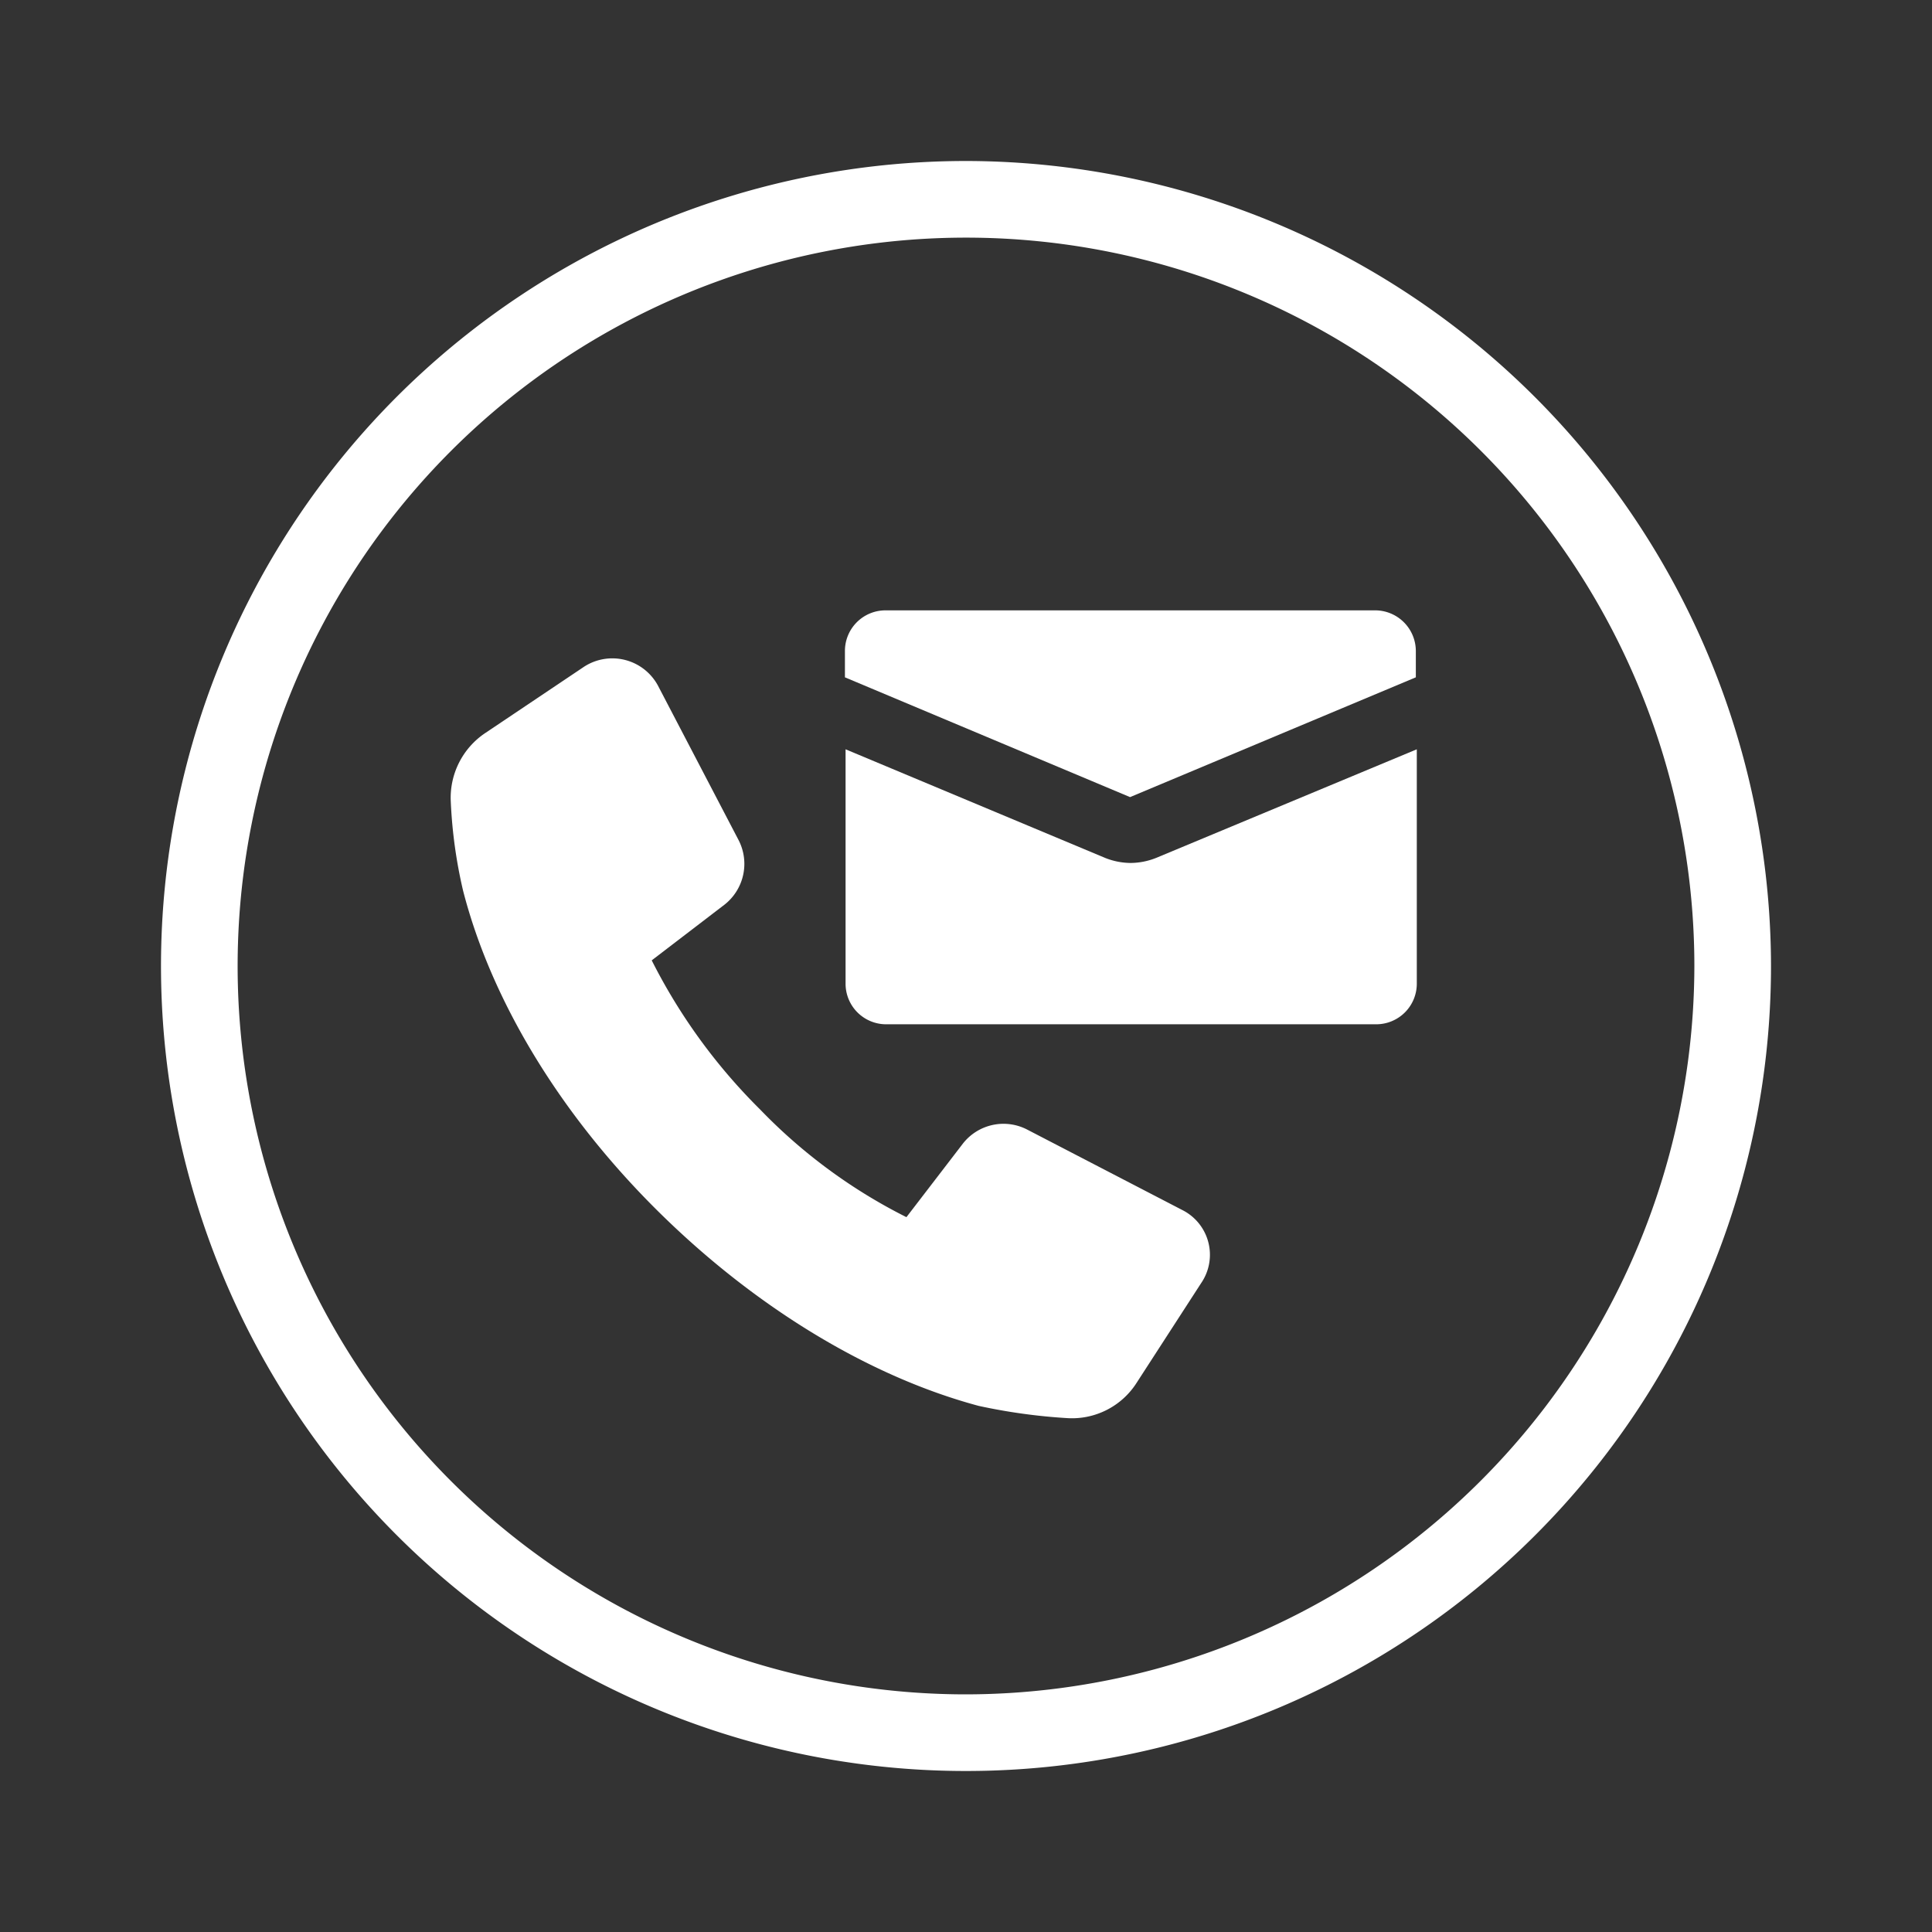
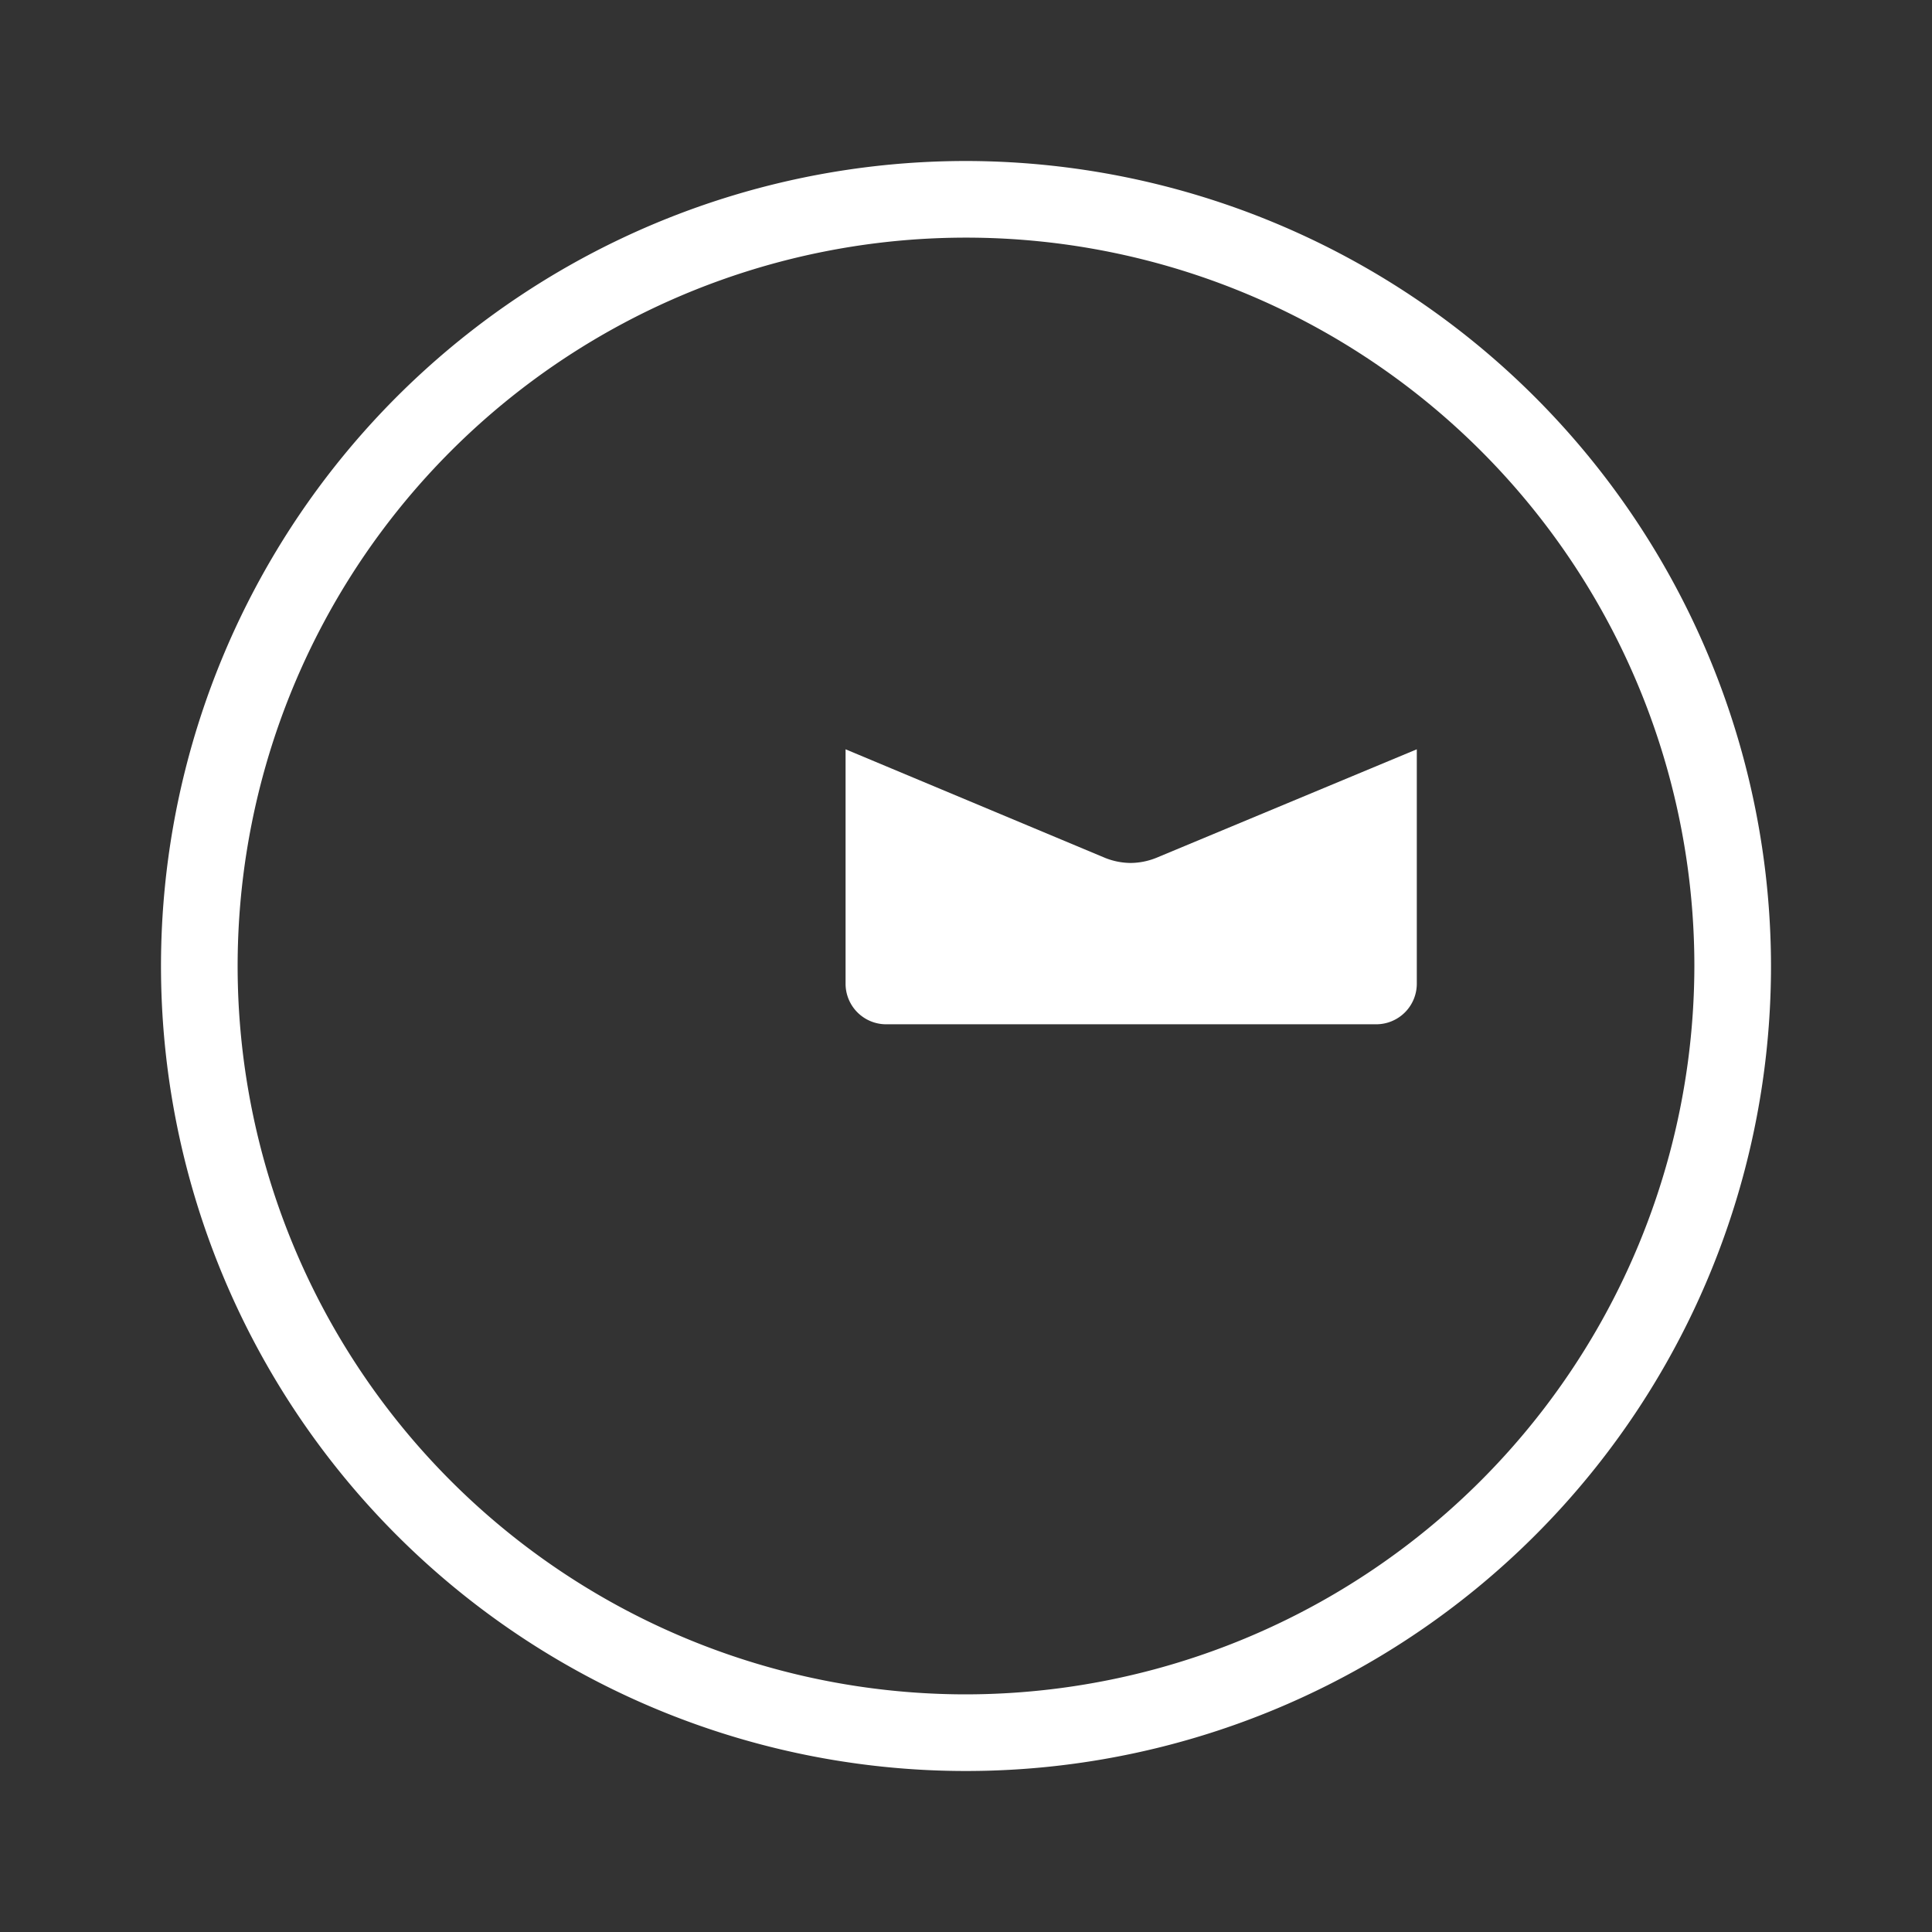
<svg xmlns="http://www.w3.org/2000/svg" xmlns:xlink="http://www.w3.org/1999/xlink" id="Layer_1" data-name="Layer 1" viewBox="0 0 120 120">
  <rect x="0" y="0" width="120" height="120" fill="#333333" stroke="none" />
  <defs>
    <style>.cls-1{fill:#FFFFFF;}.cls-2{fill:#FFFFFF;}.cls-3{fill:#FFFFFF;}.cls-4{fill:#FFFFFF;}</style>
    <linearGradient id="linear-gradient" x1="28" y1="64.51" x2="75.12" y2="64.51" gradientUnits="userSpaceOnUse">
      <stop offset="0" stop-color="#226bb5" />
      <stop offset="1" stop-color="#0bb260" />
    </linearGradient>
    <linearGradient id="linear-gradient-2" x1="52.52" y1="43.71" x2="87.94" y2="43.71" xlink:href="#linear-gradient" />
    <linearGradient id="linear-gradient-3" x1="52.52" y1="55.08" x2="88" y2="55.08" xlink:href="#linear-gradient" />
    <linearGradient id="linear-gradient-4" x1="10" y1="60" x2="110" y2="60" xlink:href="#linear-gradient" />
  </defs>
-   <path class="cls-1" d="M73.44,75.16h0l-9.64-5a3.2,3.2,0,0,0-4,.88L56.3,75.6a33.42,33.42,0,0,1-9.08-6.68,35.59,35.59,0,0,1-6.74-9.27L45,56.19a3.22,3.22,0,0,0,.88-4l-5-9.58a3.22,3.22,0,0,0-4.6-1.2l-6.11,4.1A4.84,4.84,0,0,0,28,49.82a30,30,0,0,0,.76,5.49c1.76,6.86,6.05,13.92,12.1,19.91S54,85.5,60.78,87.32a36,36,0,0,0,5.48.76,4.76,4.76,0,0,0,4.35-2.21l4-6.18A3.11,3.11,0,0,0,73.44,75.16Z" />
-   <path class="cls-2" d="M87.94,42.07V40.43a2.53,2.53,0,0,0-2.52-2.52H55a2.52,2.52,0,0,0-2.52,2.52v1.64l17.71,7.44Z" />
  <path class="cls-3" d="M70.23,53.6a4.36,4.36,0,0,1-1.58-.31L52.52,46.54V61.1A2.52,2.52,0,0,0,55,63.62H85.48A2.52,2.52,0,0,0,88,61.1V46.54L71.8,53.29A4.35,4.35,0,0,1,70.23,53.6Z" />
  <path class="cls-4" d="M60,10a50,50,0,1,0,50,50A50.06,50.06,0,0,0,60,10Zm0,95.24A45.24,45.24,0,1,1,105.24,60,45.3,45.3,0,0,1,60,105.24Z" />
</svg>